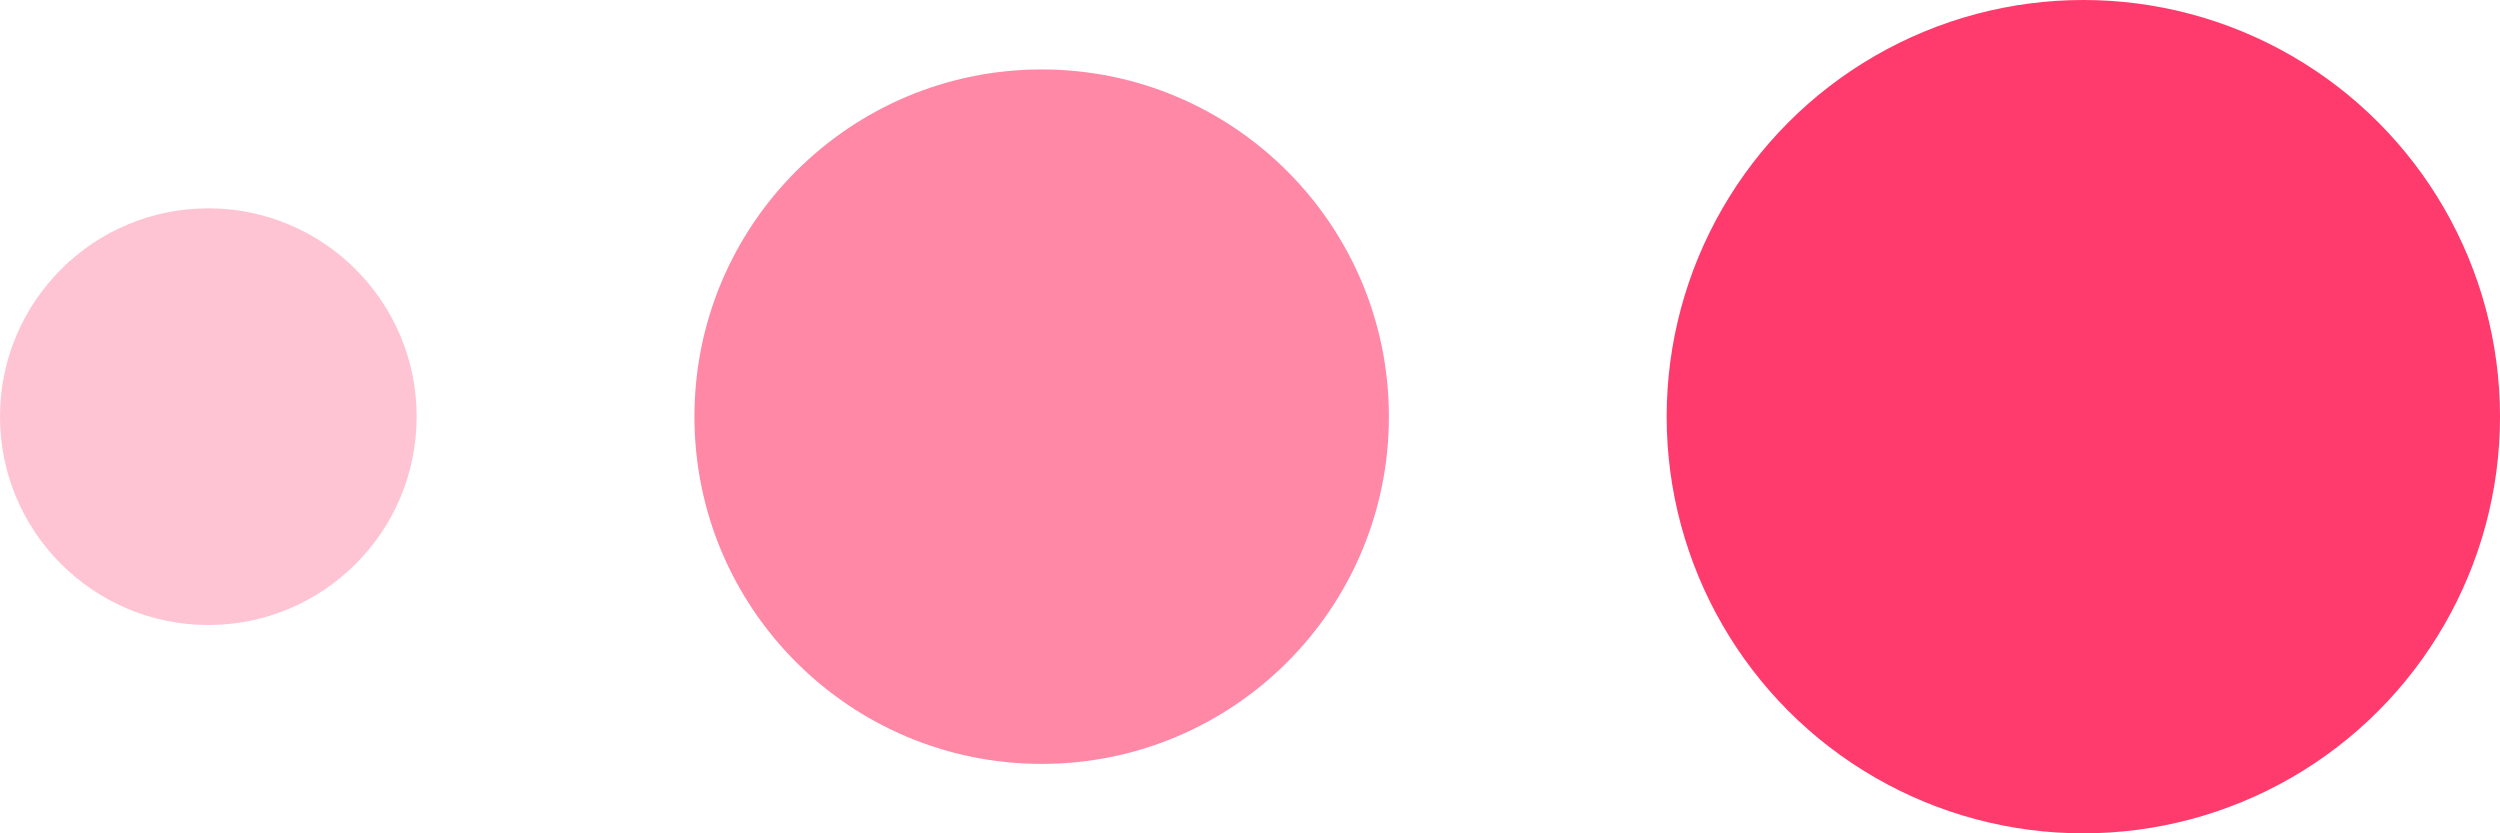
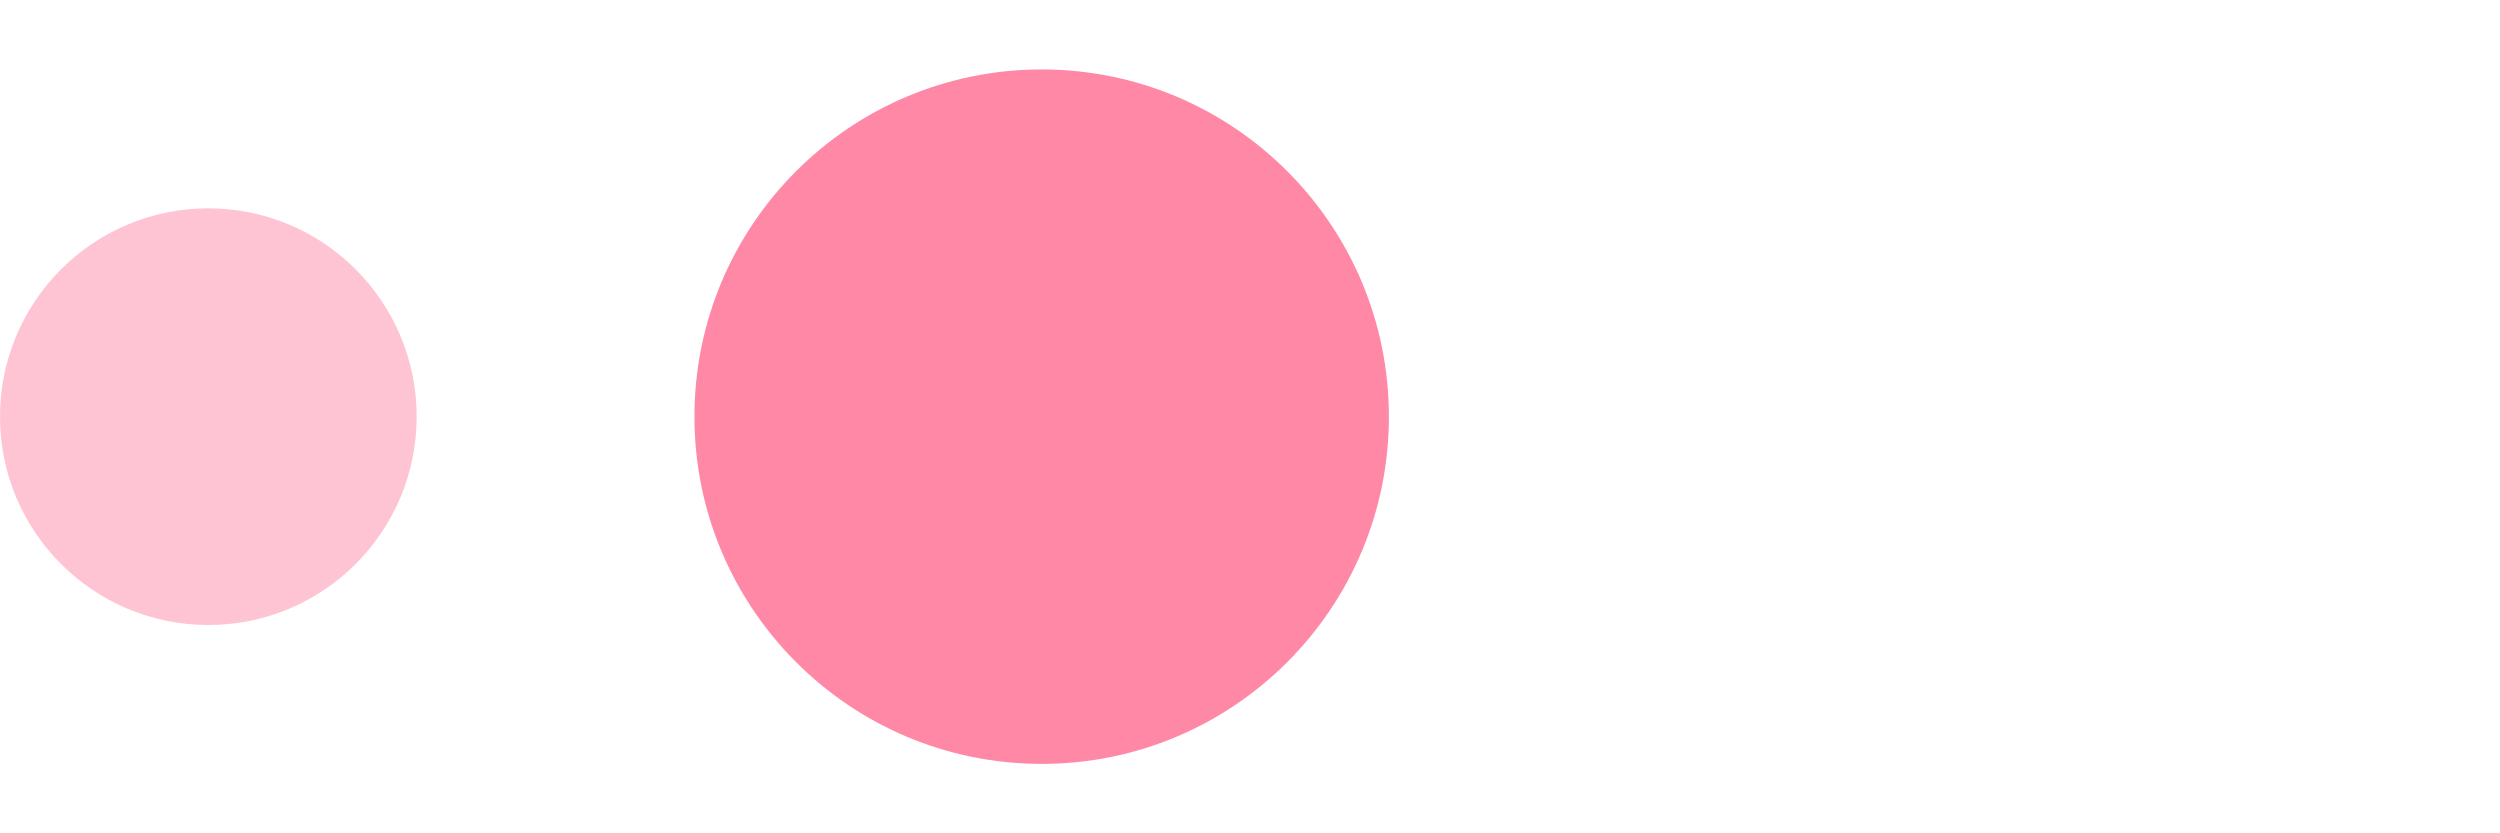
<svg xmlns="http://www.w3.org/2000/svg" width="18" height="6" viewBox="0 0 18 6" fill="none">
-   <circle cx="15" cy="3" r="3" fill="#FF3A6C" />
  <circle cx="7.5" cy="3" r="2.5" fill="#FF3A6C" fill-opacity="0.6" />
  <circle cx="1.5" cy="3" r="1.5" fill="#FF3A6C" fill-opacity="0.3" />
</svg>